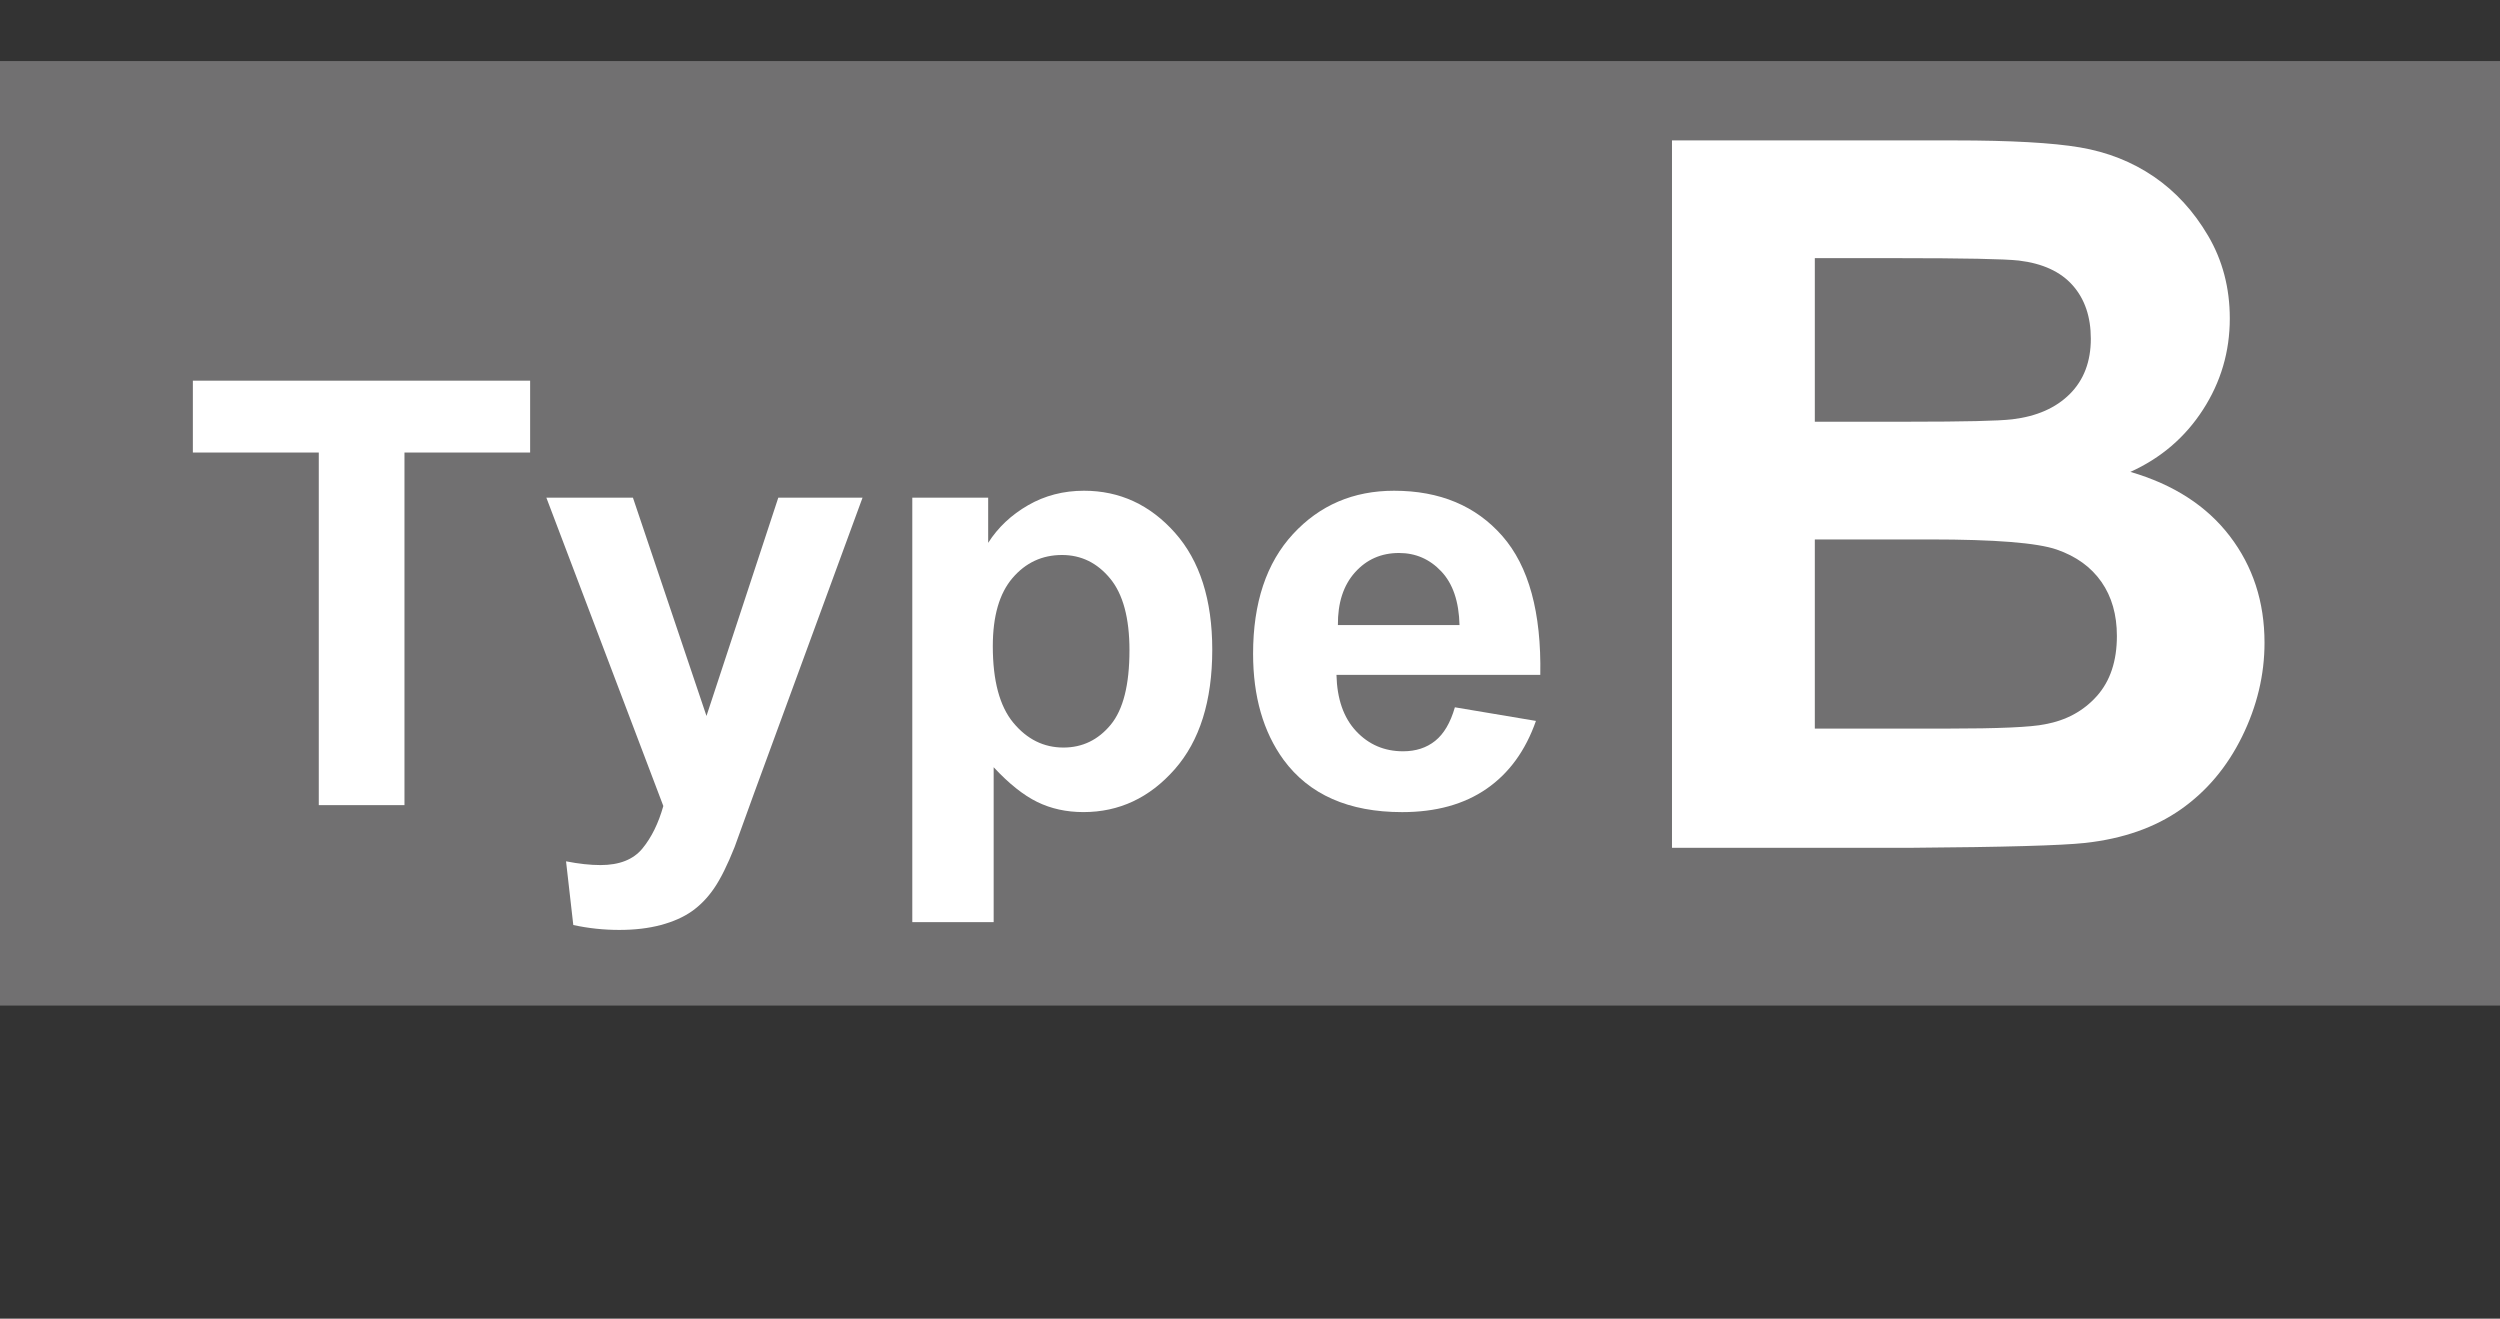
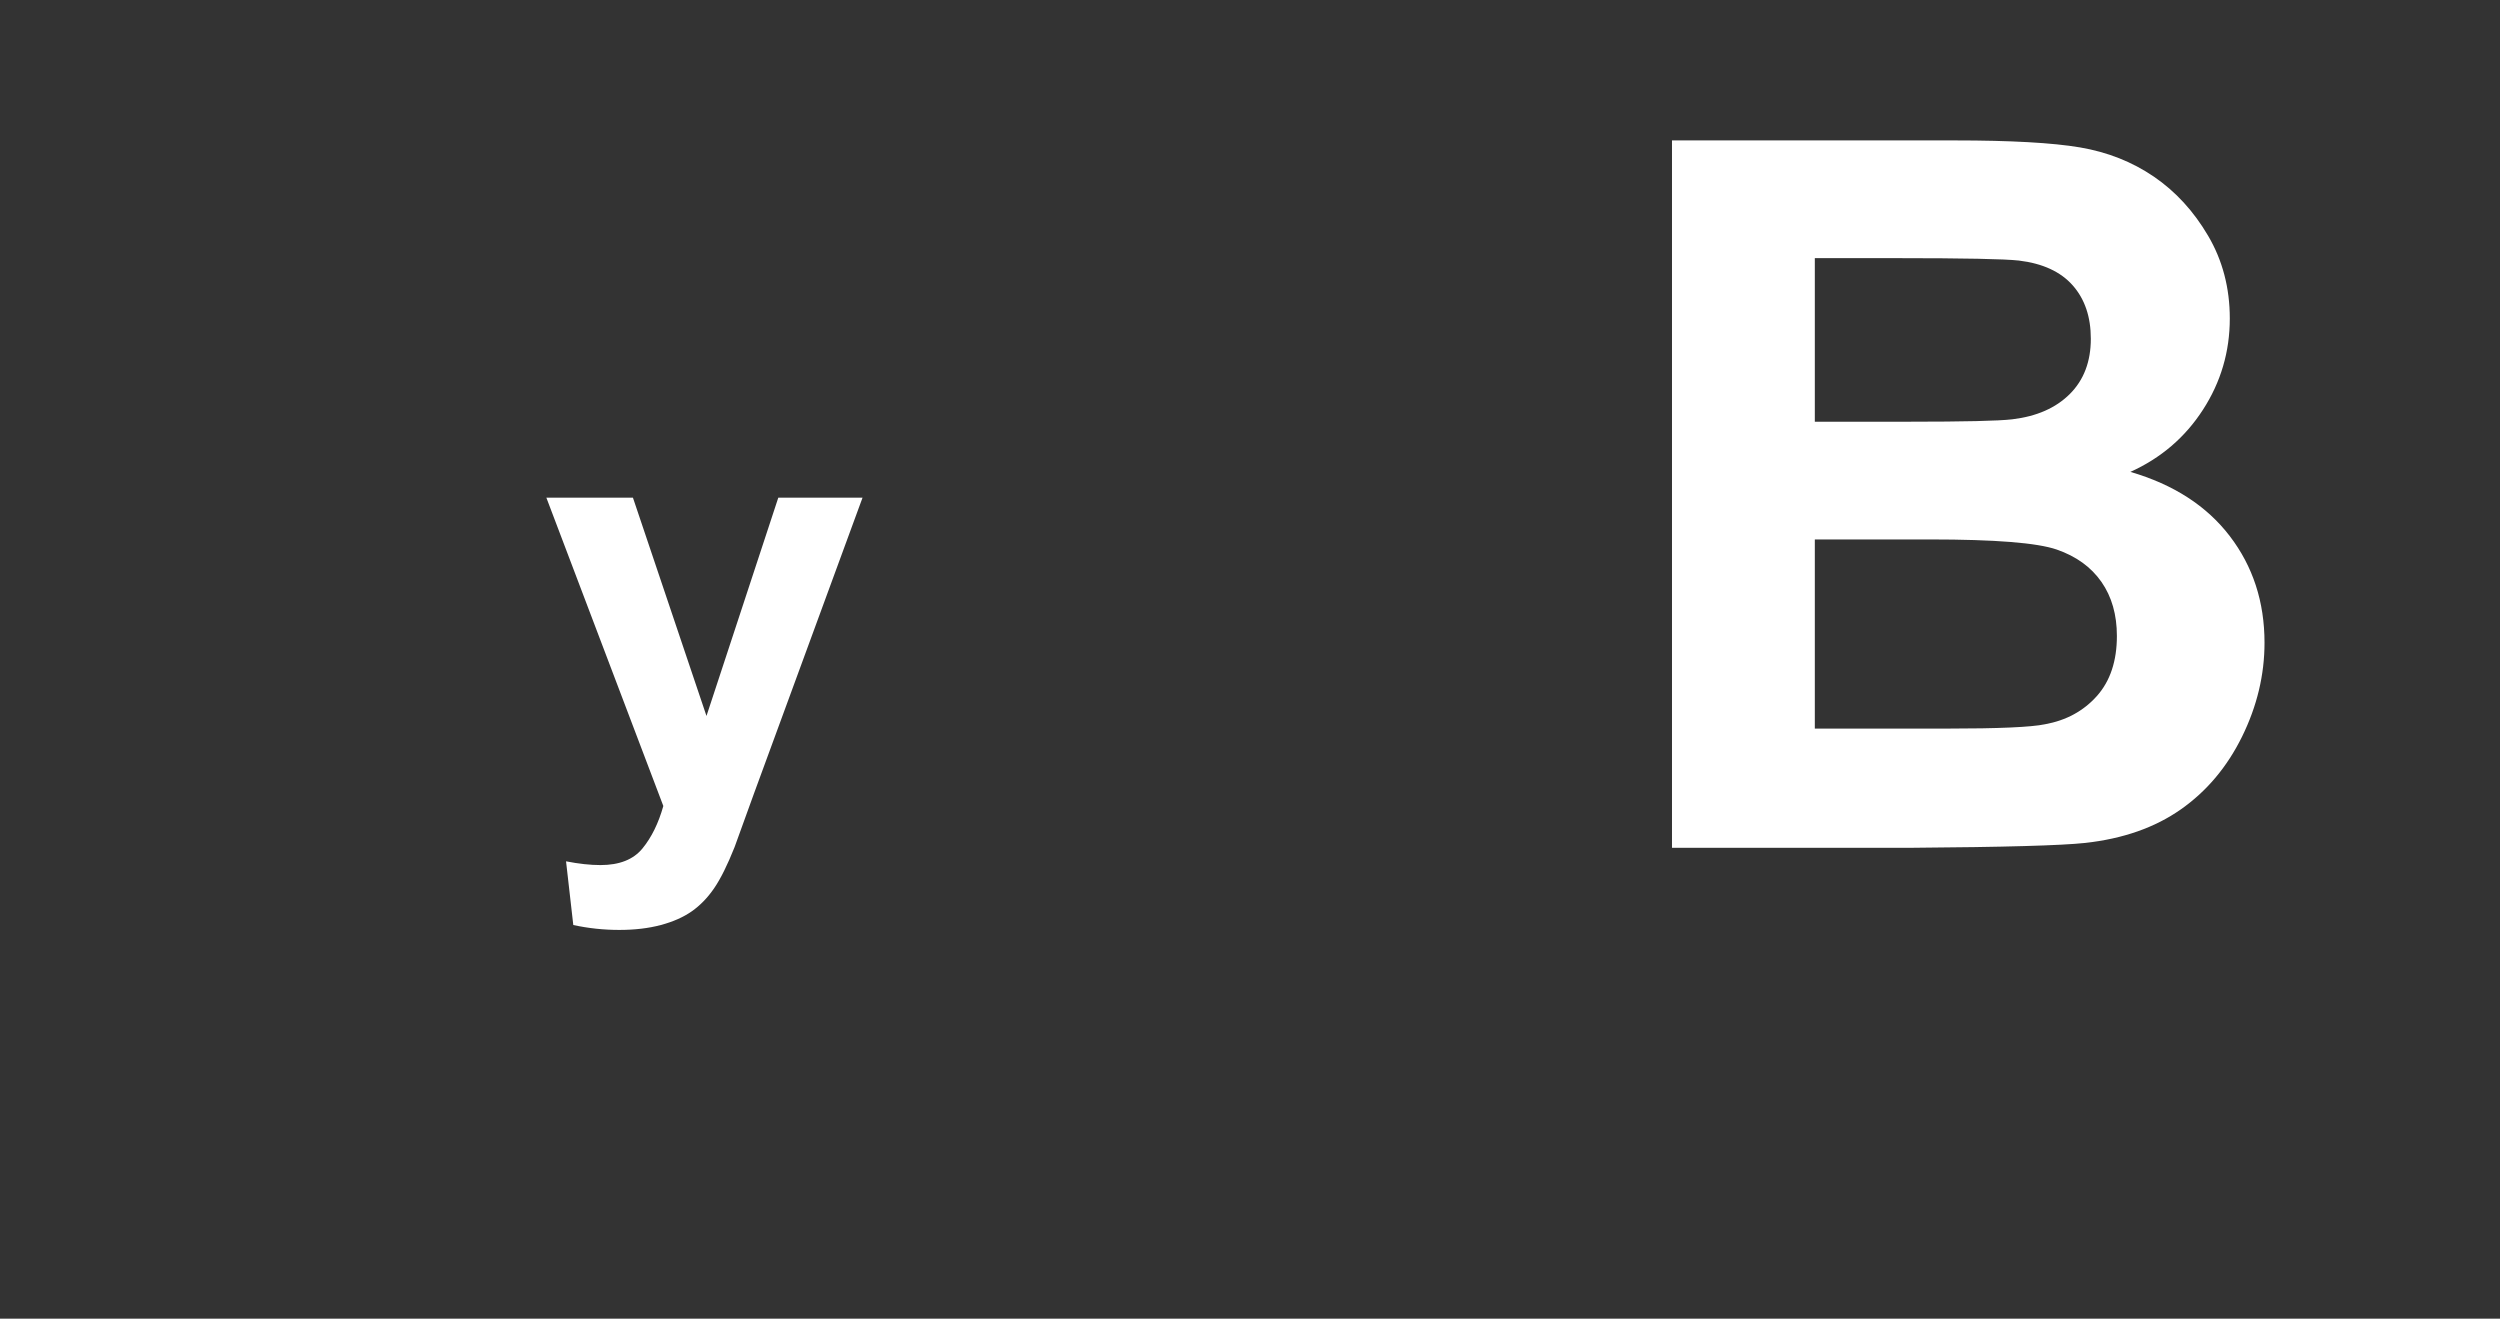
<svg xmlns="http://www.w3.org/2000/svg" version="1.1" x="0px" y="0px" width="113.839px" height="60.047px" viewBox="0 0 113.839 60.047" enable-background="new 0 0 113.839 60.047" xml:space="preserve">
  <rect x="0" y="0" width="113.839" height="60.047" fill="#333333" stroke="none" />
  <defs>
</defs>
  <g>
-     <rect x="0" y="2.781" fill="#717071" width="113.839" height="43.008" />
    <g>
-       <path fill="#FFFFFF" d="M14.516,36.663V20.605H8.782v-3.27H24.14v3.27h-5.722v16.058H14.516z" />
      <path fill="#FFFFFF" d="M24.879,22.662h3.942l3.349,9.94l3.27-9.94h3.836l-4.944,13.474l-0.883,2.439    c-0.325,0.816-0.635,1.44-0.93,1.871s-0.633,0.78-1.015,1.049c-0.383,0.268-0.853,0.477-1.411,0.626s-1.188,0.224-1.892,0.224    c-0.712,0-1.411-0.074-2.096-0.224l-0.33-2.9c0.58,0.114,1.103,0.171,1.569,0.171c0.861,0,1.499-0.252,1.912-0.758    c0.413-0.505,0.729-1.149,0.949-1.932L24.879,22.662z" />
-       <path fill="#FFFFFF" d="M41.543,22.662h3.454v2.057c0.448-0.703,1.055-1.274,1.819-1.714s1.613-0.659,2.544-0.659    c1.626,0,3.006,0.638,4.14,1.911c1.134,1.275,1.701,3.051,1.701,5.326c0,2.339-0.571,4.155-1.714,5.452    c-1.143,1.296-2.527,1.944-4.153,1.944c-0.773,0-1.475-0.154-2.103-0.461c-0.629-0.308-1.29-0.835-1.984-1.582v7.053h-3.705    V22.662z M45.208,29.425c0,1.574,0.312,2.736,0.936,3.487c0.624,0.752,1.384,1.128,2.281,1.128c0.861,0,1.578-0.346,2.149-1.035    c0.571-0.69,0.857-1.821,0.857-3.395c0-1.468-0.294-2.559-0.883-3.27c-0.589-0.713-1.318-1.068-2.188-1.068    c-0.905,0-1.657,0.35-2.254,1.048C45.507,27.02,45.208,28.054,45.208,29.425z" />
-       <path fill="#FFFFFF" d="M66.249,32.207l3.691,0.62c-0.475,1.354-1.224,2.384-2.248,3.091c-1.024,0.708-2.305,1.062-3.843,1.062    c-2.435,0-4.236-0.795-5.405-2.387c-0.923-1.273-1.384-2.882-1.384-4.824c0-2.32,0.606-4.138,1.819-5.452    c1.213-1.313,2.747-1.971,4.601-1.971c2.083,0,3.727,0.688,4.931,2.063c1.204,1.375,1.78,3.482,1.727,6.321h-9.281    c0.026,1.099,0.325,1.953,0.896,2.564c0.571,0.61,1.283,0.916,2.136,0.916c0.58,0,1.068-0.158,1.463-0.475    S66.047,32.91,66.249,32.207z M66.46,28.463c-0.026-1.072-0.303-1.888-0.831-2.445c-0.527-0.559-1.169-0.837-1.925-0.837    c-0.809,0-1.477,0.294-2.004,0.883s-0.787,1.389-0.778,2.399H66.46z" />
      <path fill="#FFFFFF" d="M76.135,6.394h12.876c2.549,0,4.449,0.106,5.702,0.318c1.252,0.213,2.373,0.656,3.361,1.329    c0.989,0.675,1.813,1.571,2.472,2.692c0.659,1.12,0.989,2.377,0.989,3.769c0,1.509-0.406,2.893-1.22,4.152    c-0.812,1.26-1.915,2.205-3.307,2.834c1.963,0.572,3.472,1.546,4.526,2.923s1.582,2.996,1.582,4.856    c0,1.465-0.341,2.889-1.021,4.273c-0.682,1.384-1.612,2.49-2.791,3.317c-1.179,0.828-2.633,1.337-4.361,1.527    c-1.084,0.117-3.699,0.19-7.844,0.22H76.135V6.394z M82.639,11.755v7.448h4.263c2.534,0,4.109-0.036,4.724-0.109    c1.113-0.132,1.989-0.517,2.625-1.153c0.638-0.638,0.956-1.476,0.956-2.517c0-0.995-0.274-1.805-0.824-2.428    c-0.549-0.622-1.366-1-2.45-1.131c-0.645-0.073-2.498-0.11-5.559-0.11H82.639z M82.639,24.564v8.613h6.021    c2.344,0,3.831-0.065,4.46-0.197c0.967-0.176,1.754-0.604,2.362-1.285c0.608-0.682,0.912-1.594,0.912-2.736    c0-0.967-0.234-1.786-0.703-2.461c-0.469-0.673-1.146-1.164-2.032-1.472c-0.887-0.308-2.809-0.462-5.768-0.462H82.639z" />
    </g>
  </g>
</svg>